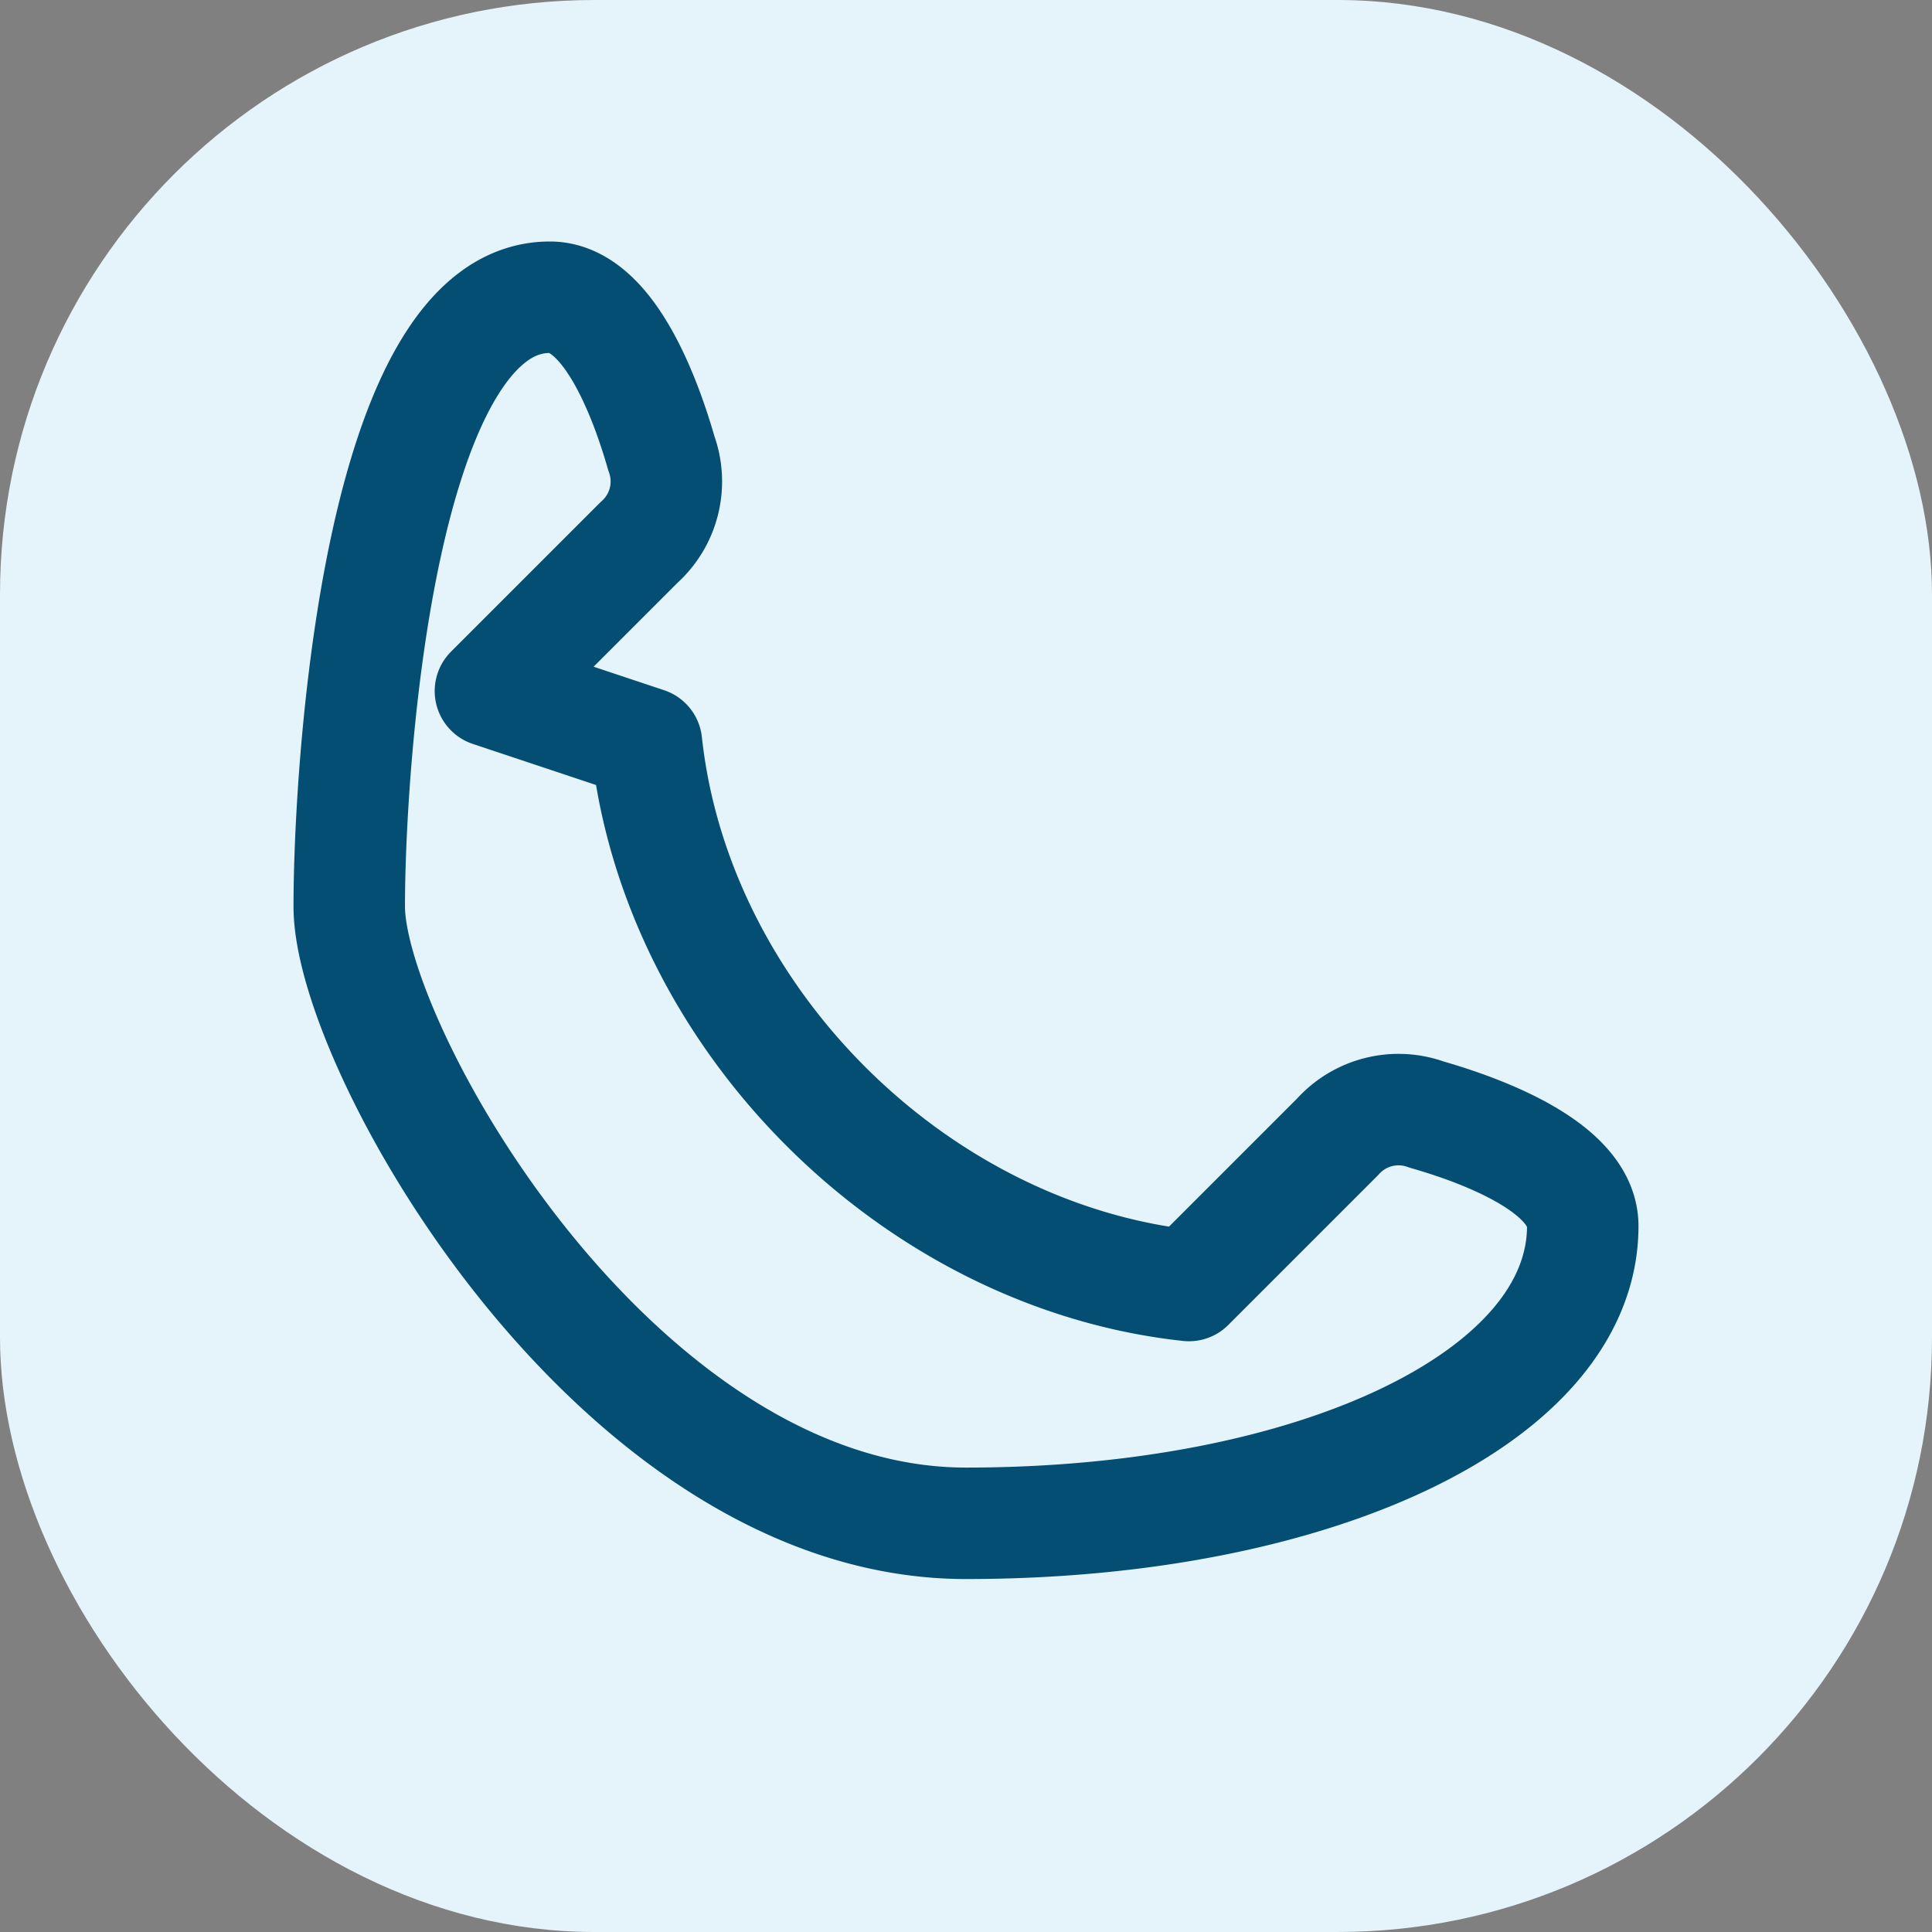
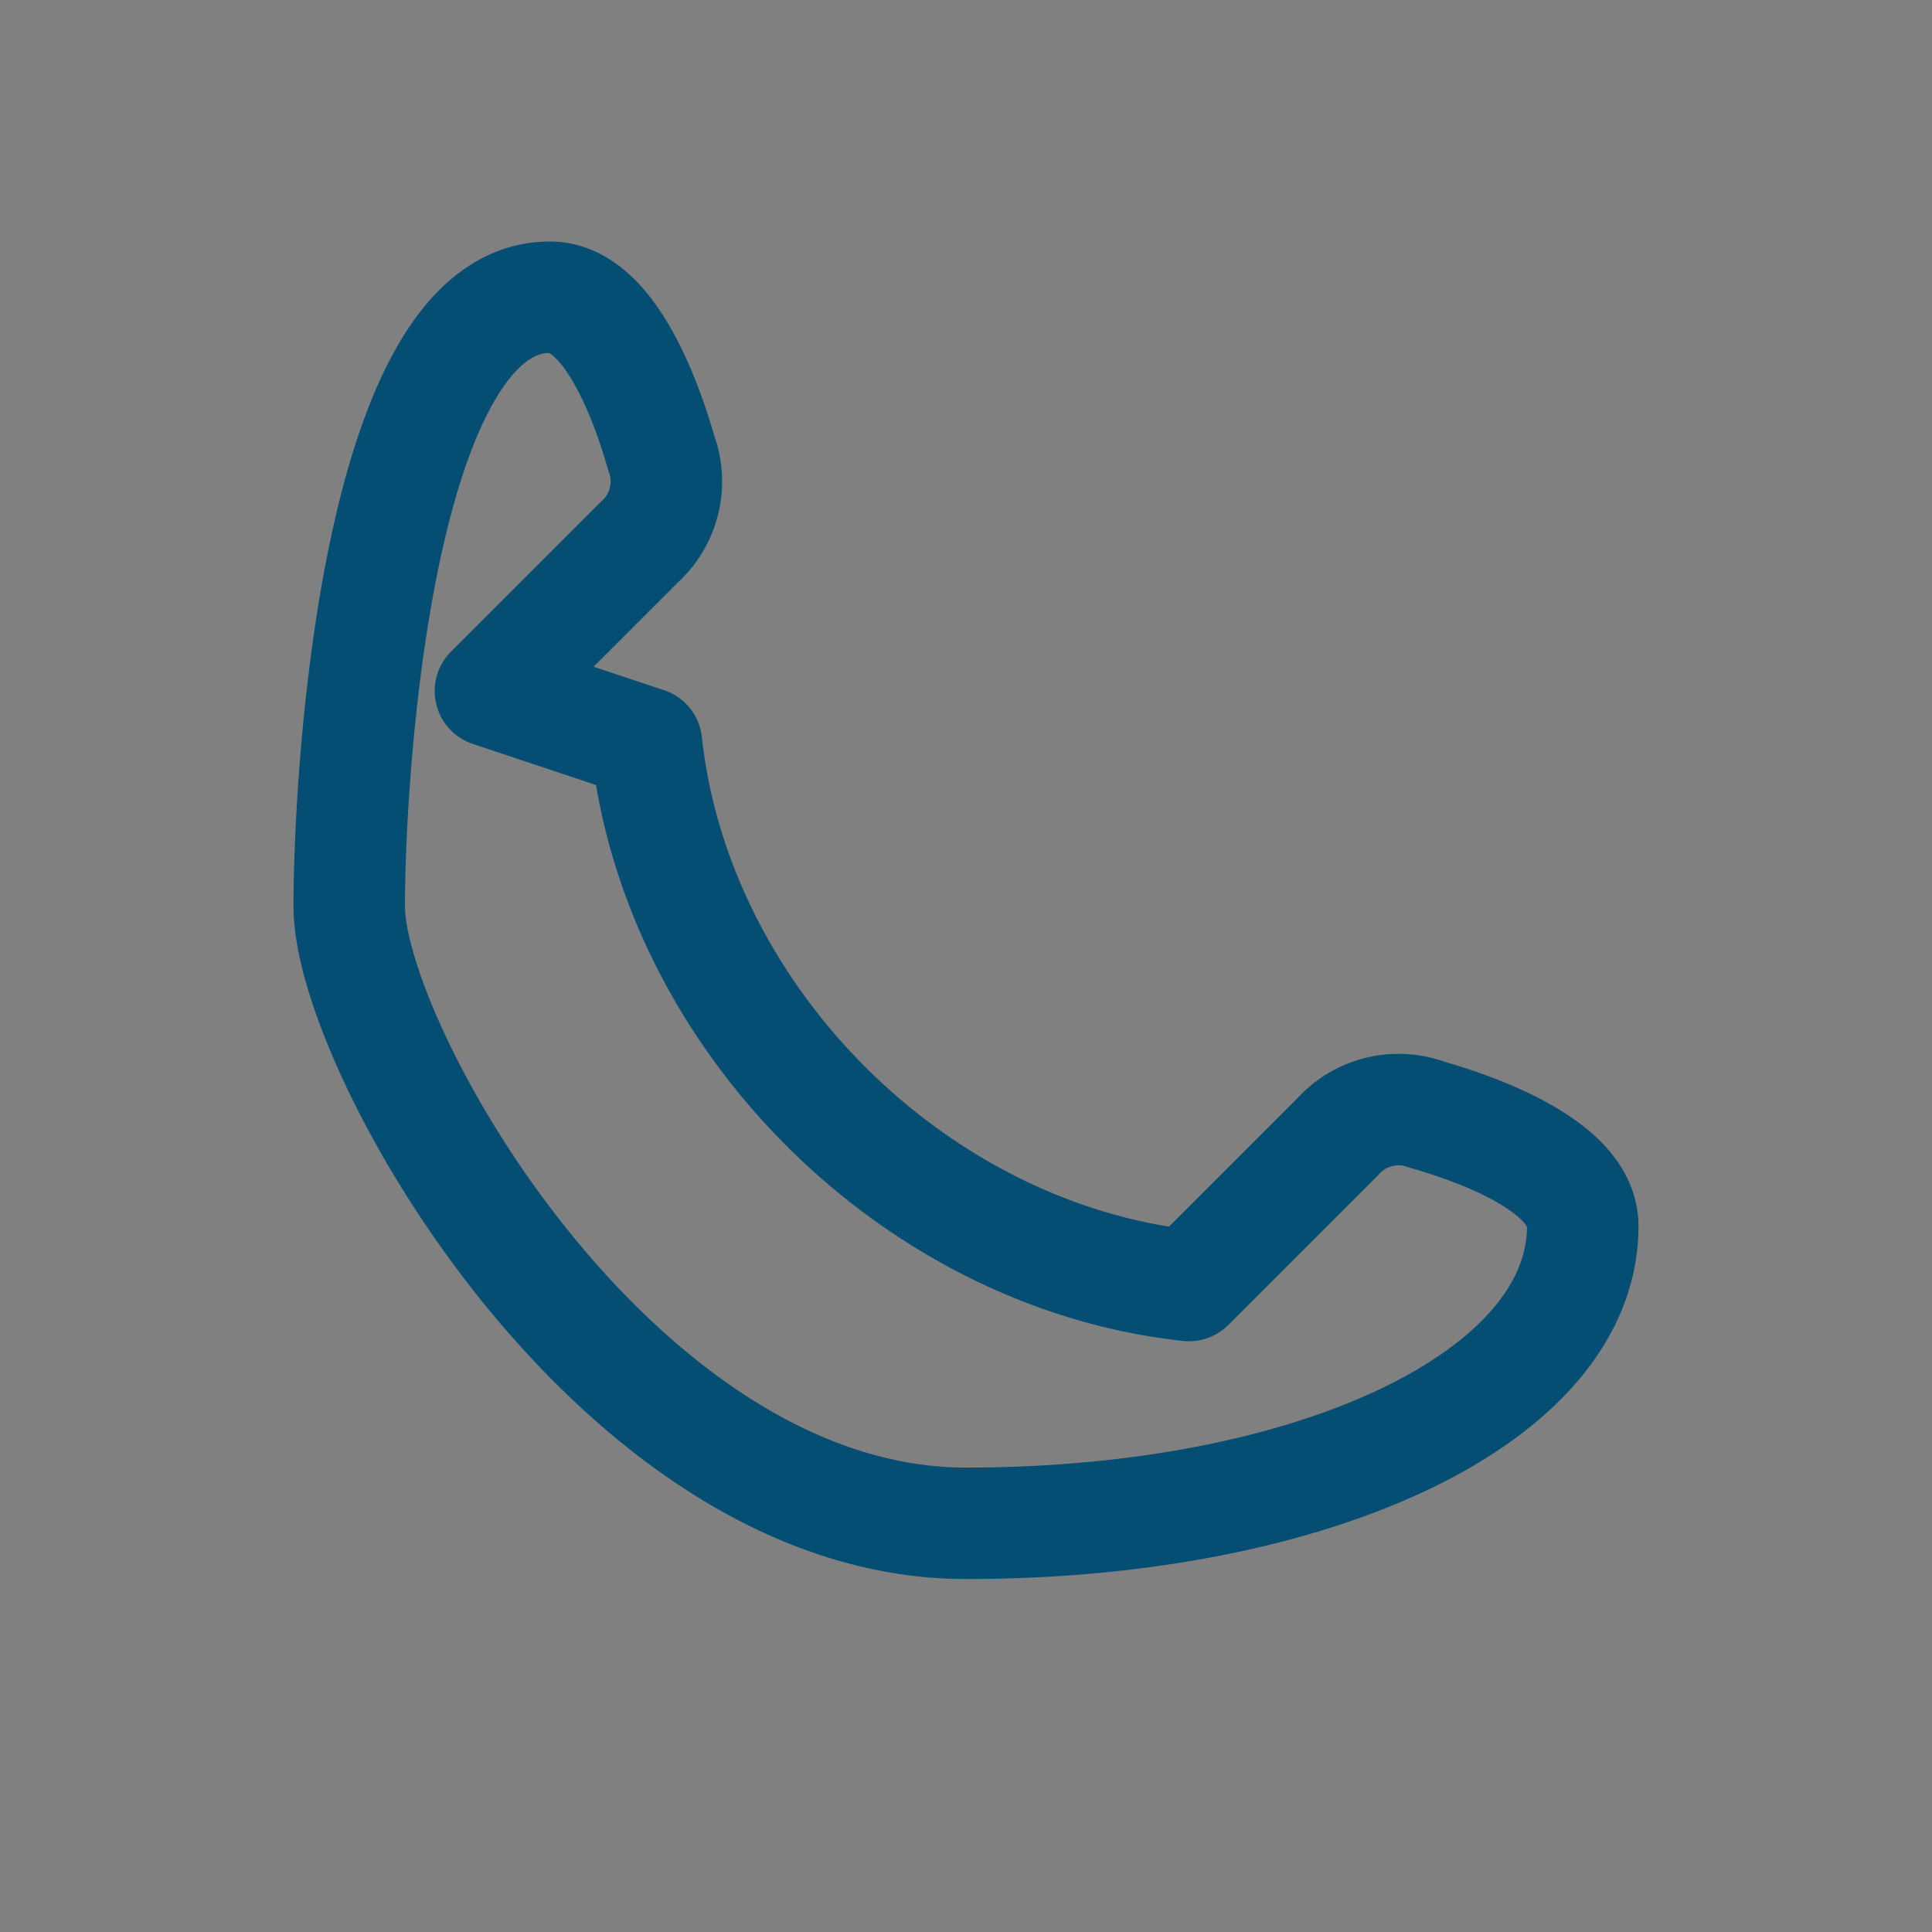
<svg xmlns="http://www.w3.org/2000/svg" width="26" height="26" viewBox="0 0 26 26">
  <rect x="0" y="0" width="26" height="26" fill="#808080" stroke="none" />
-   <rect width="26" height="26" rx="8" fill="#E5F4FB" />
  <path d="M8.7 10c.4 3.7 3.6 6.9 7.3 7.3l2-2a1.1 1.1 0 011.2-.3c.7.2 2.1.7 2.1 1.5 0 2.3-3.6 4-8.3 4s-8.3-6.4-8.3-8.3S5.1 4 7.4 4c.8 0 1.3 1.4 1.5 2.1a1.1 1.1 0 01-.3 1.2l-2 2z" fill="none" stroke="#044D73" stroke-width="1.5" stroke-linecap="round" stroke-linejoin="round" />
</svg>